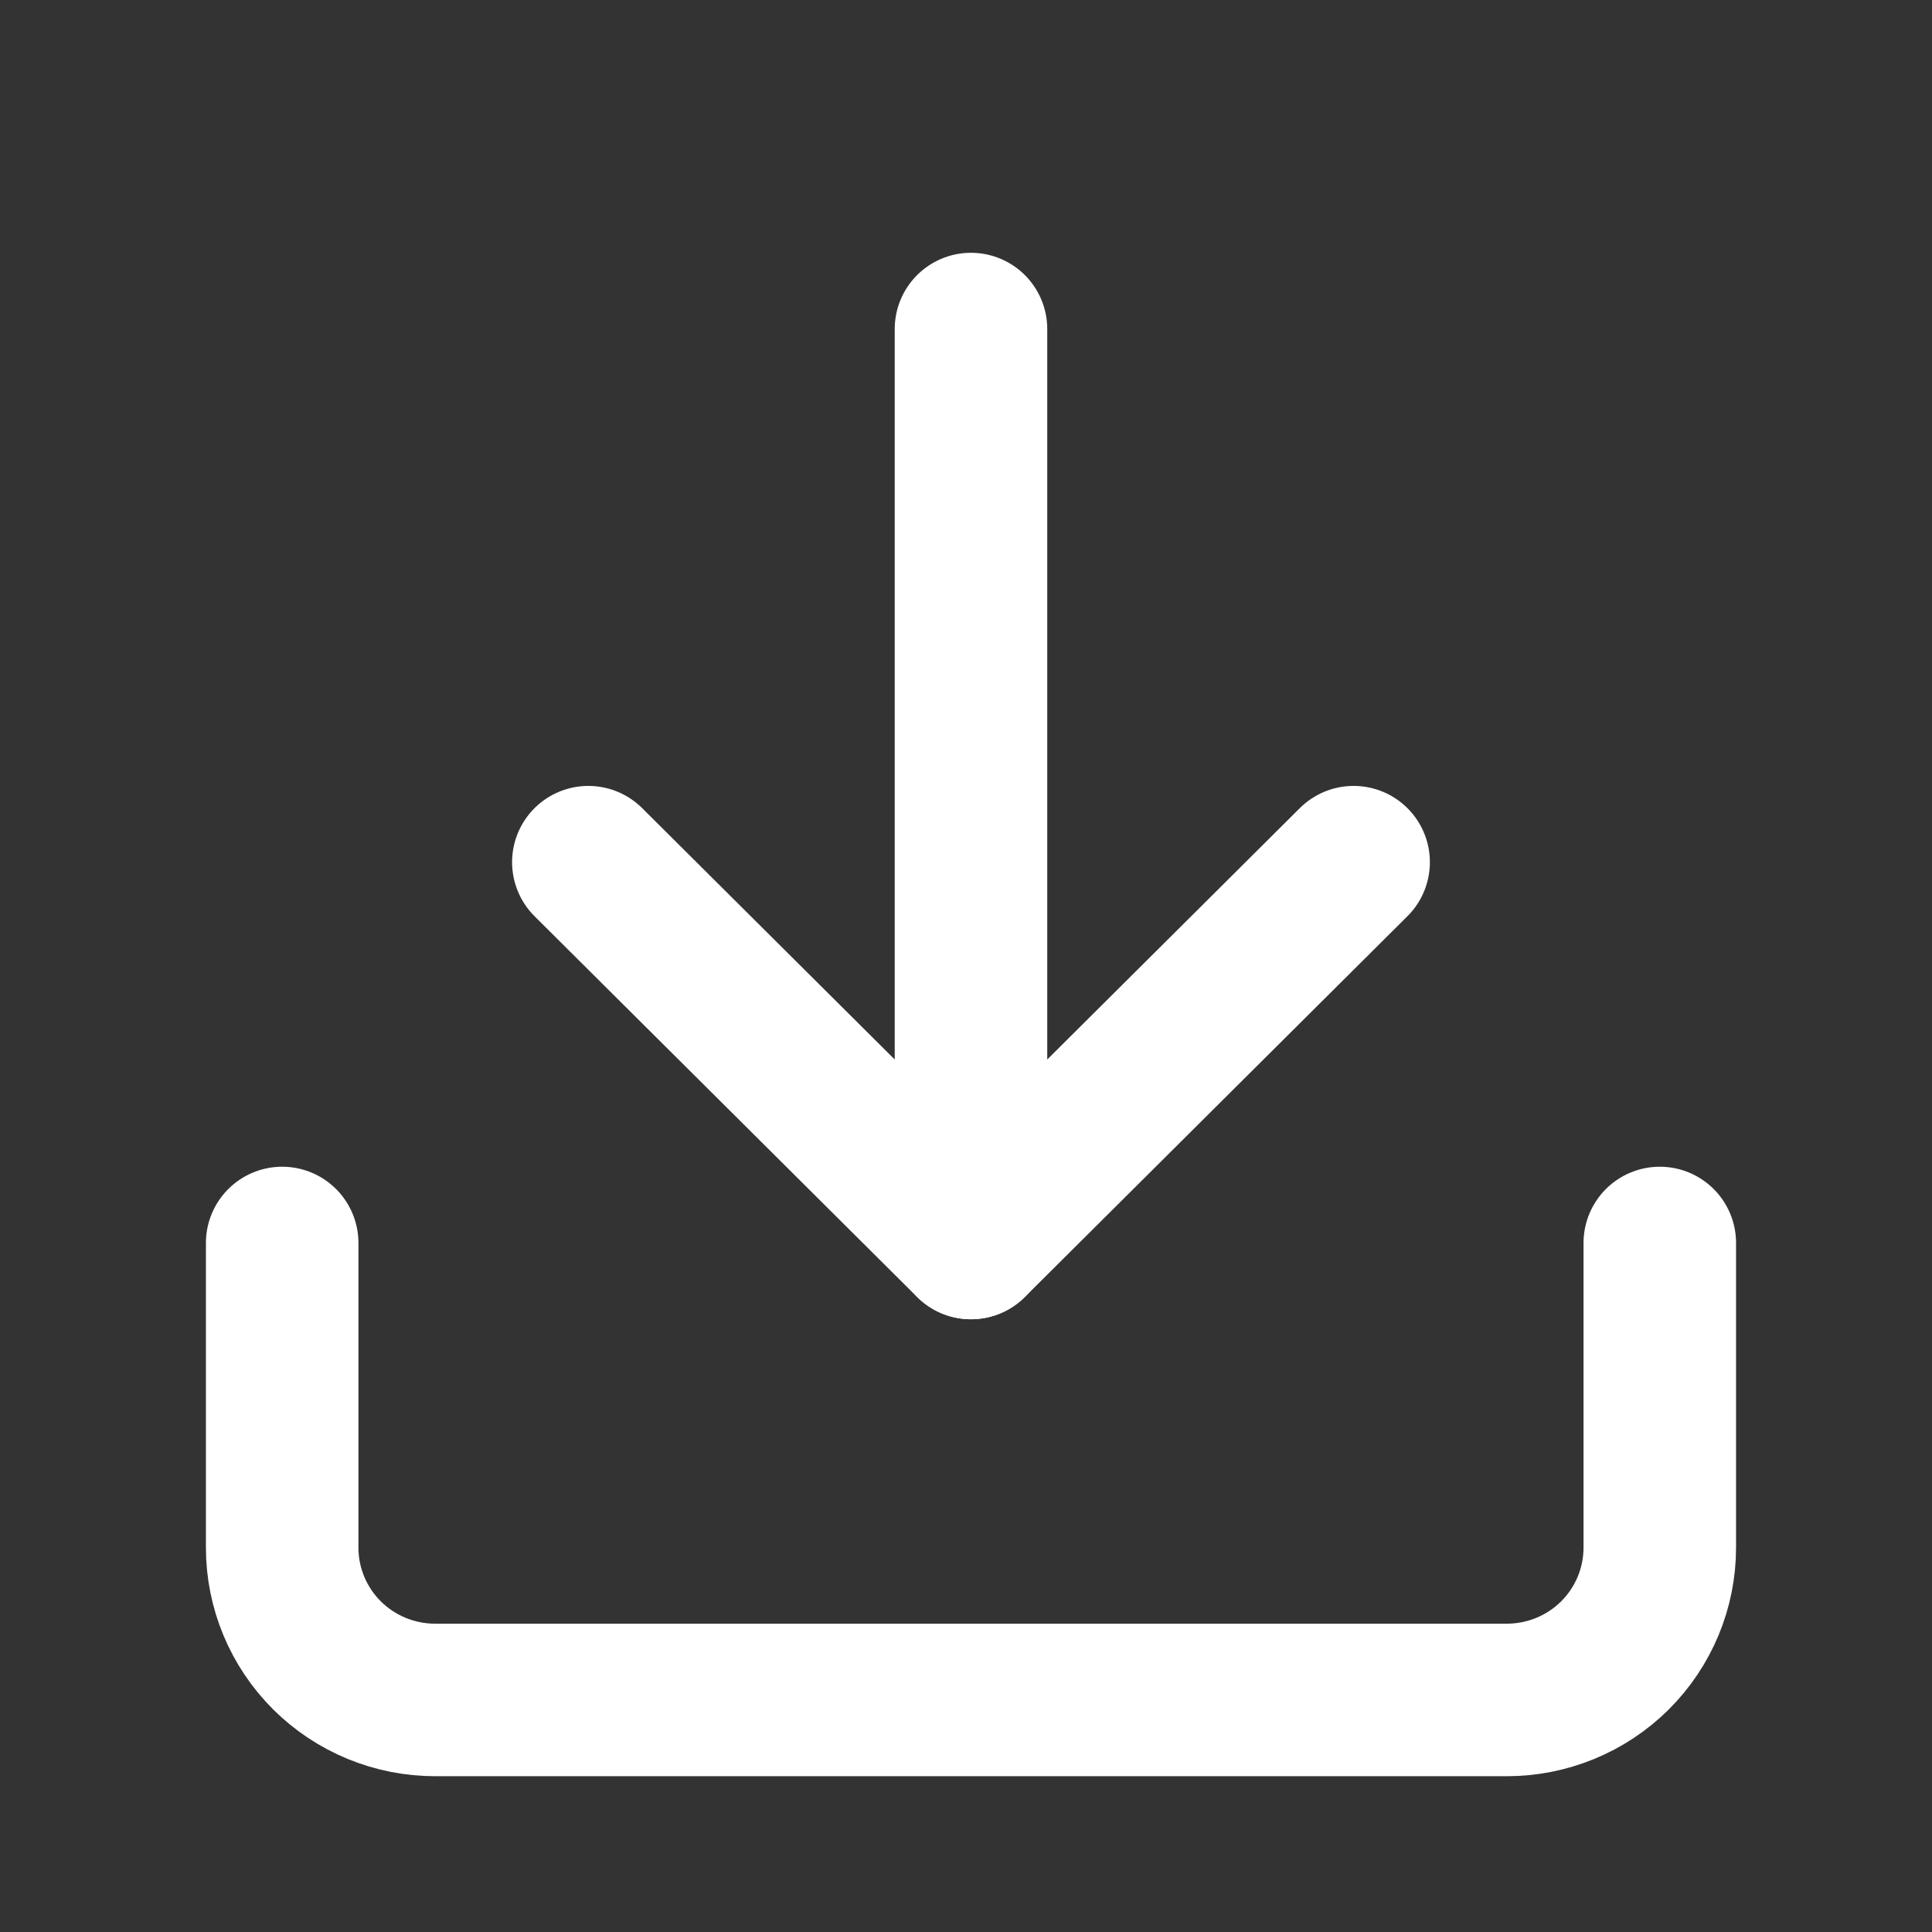
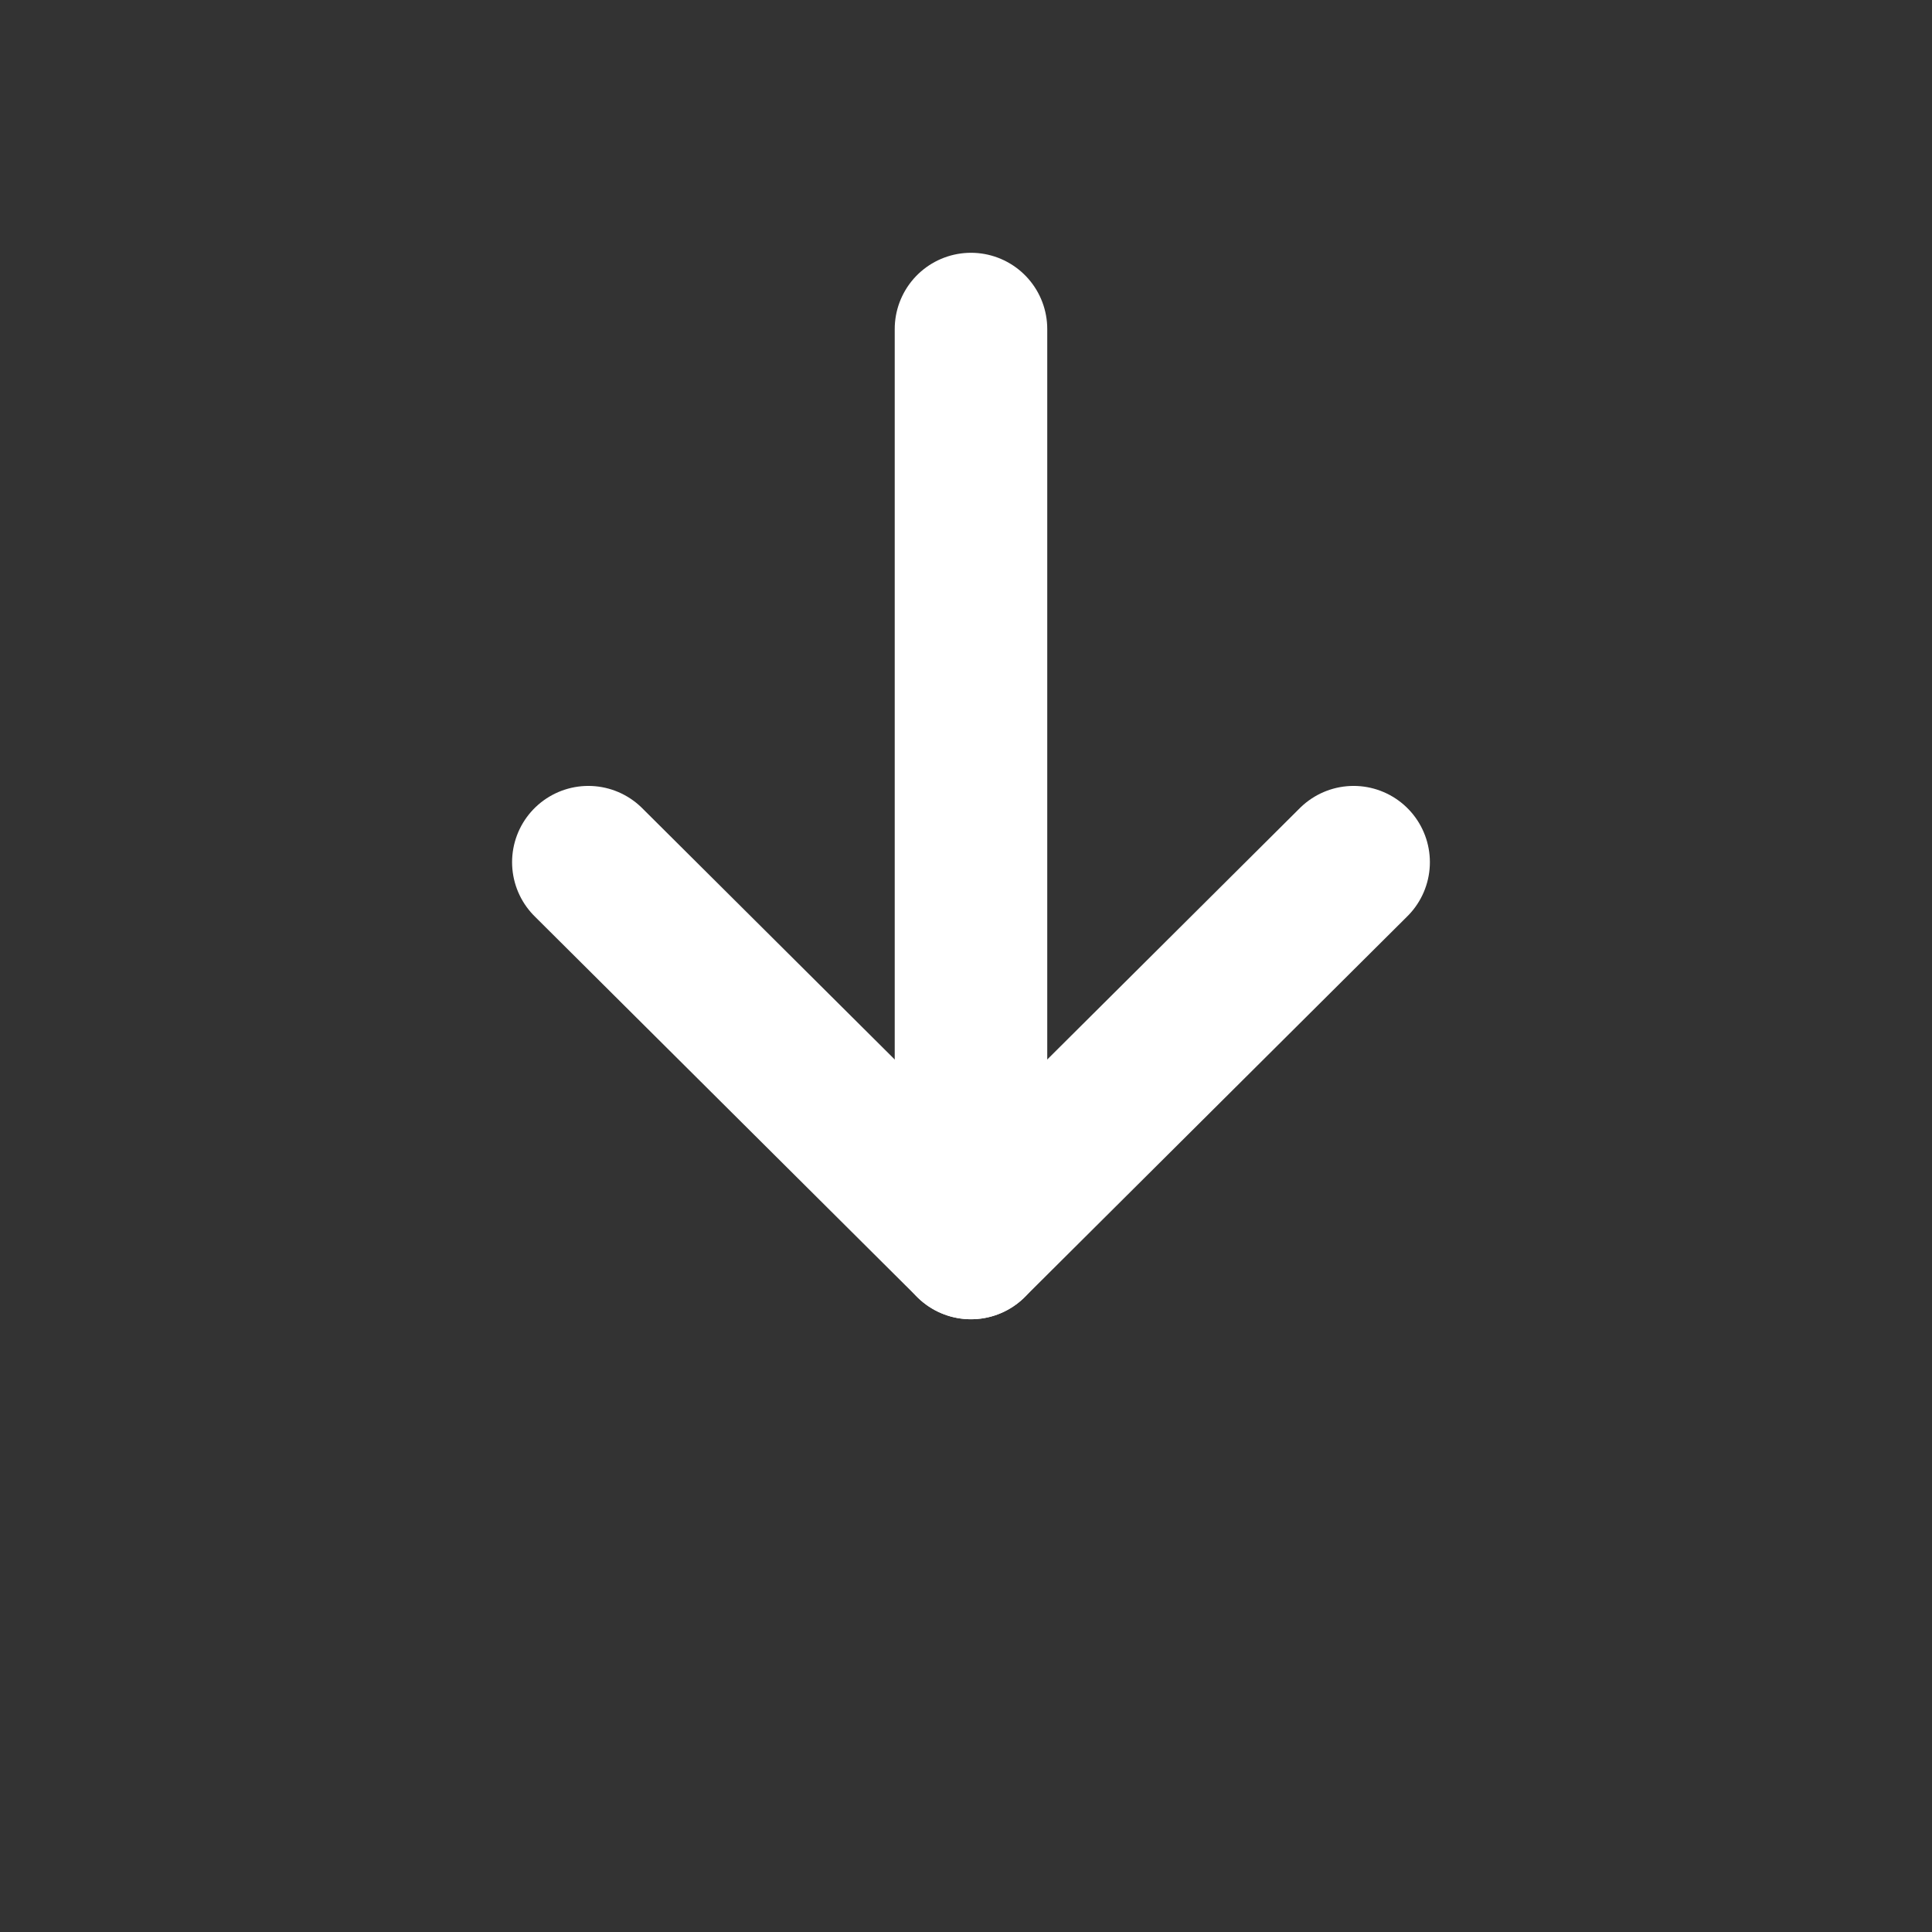
<svg xmlns="http://www.w3.org/2000/svg" width="19" height="19" viewBox="0 0 19 19" fill="none">
  <rect x="0" y="0" width="19" height="19" fill="#333333" stroke="none" />
-   <path d="M16.323 12.224V15.22C16.323 15.618 16.164 15.999 15.882 16.28C15.599 16.561 15.217 16.718 14.817 16.718H4.281C3.881 16.718 3.499 16.561 3.216 16.28C2.934 15.999 2.775 15.618 2.775 15.22V12.224" stroke="white" stroke-width="1.5" stroke-linecap="round" stroke-linejoin="round" />
  <path d="M5.786 8.479L9.549 12.224L13.312 8.479" stroke="white" stroke-width="1.5" stroke-linecap="round" stroke-linejoin="round" />
  <path d="M9.549 12.224V3.236" stroke="white" stroke-width="1.5" stroke-linecap="round" stroke-linejoin="round" />
</svg>